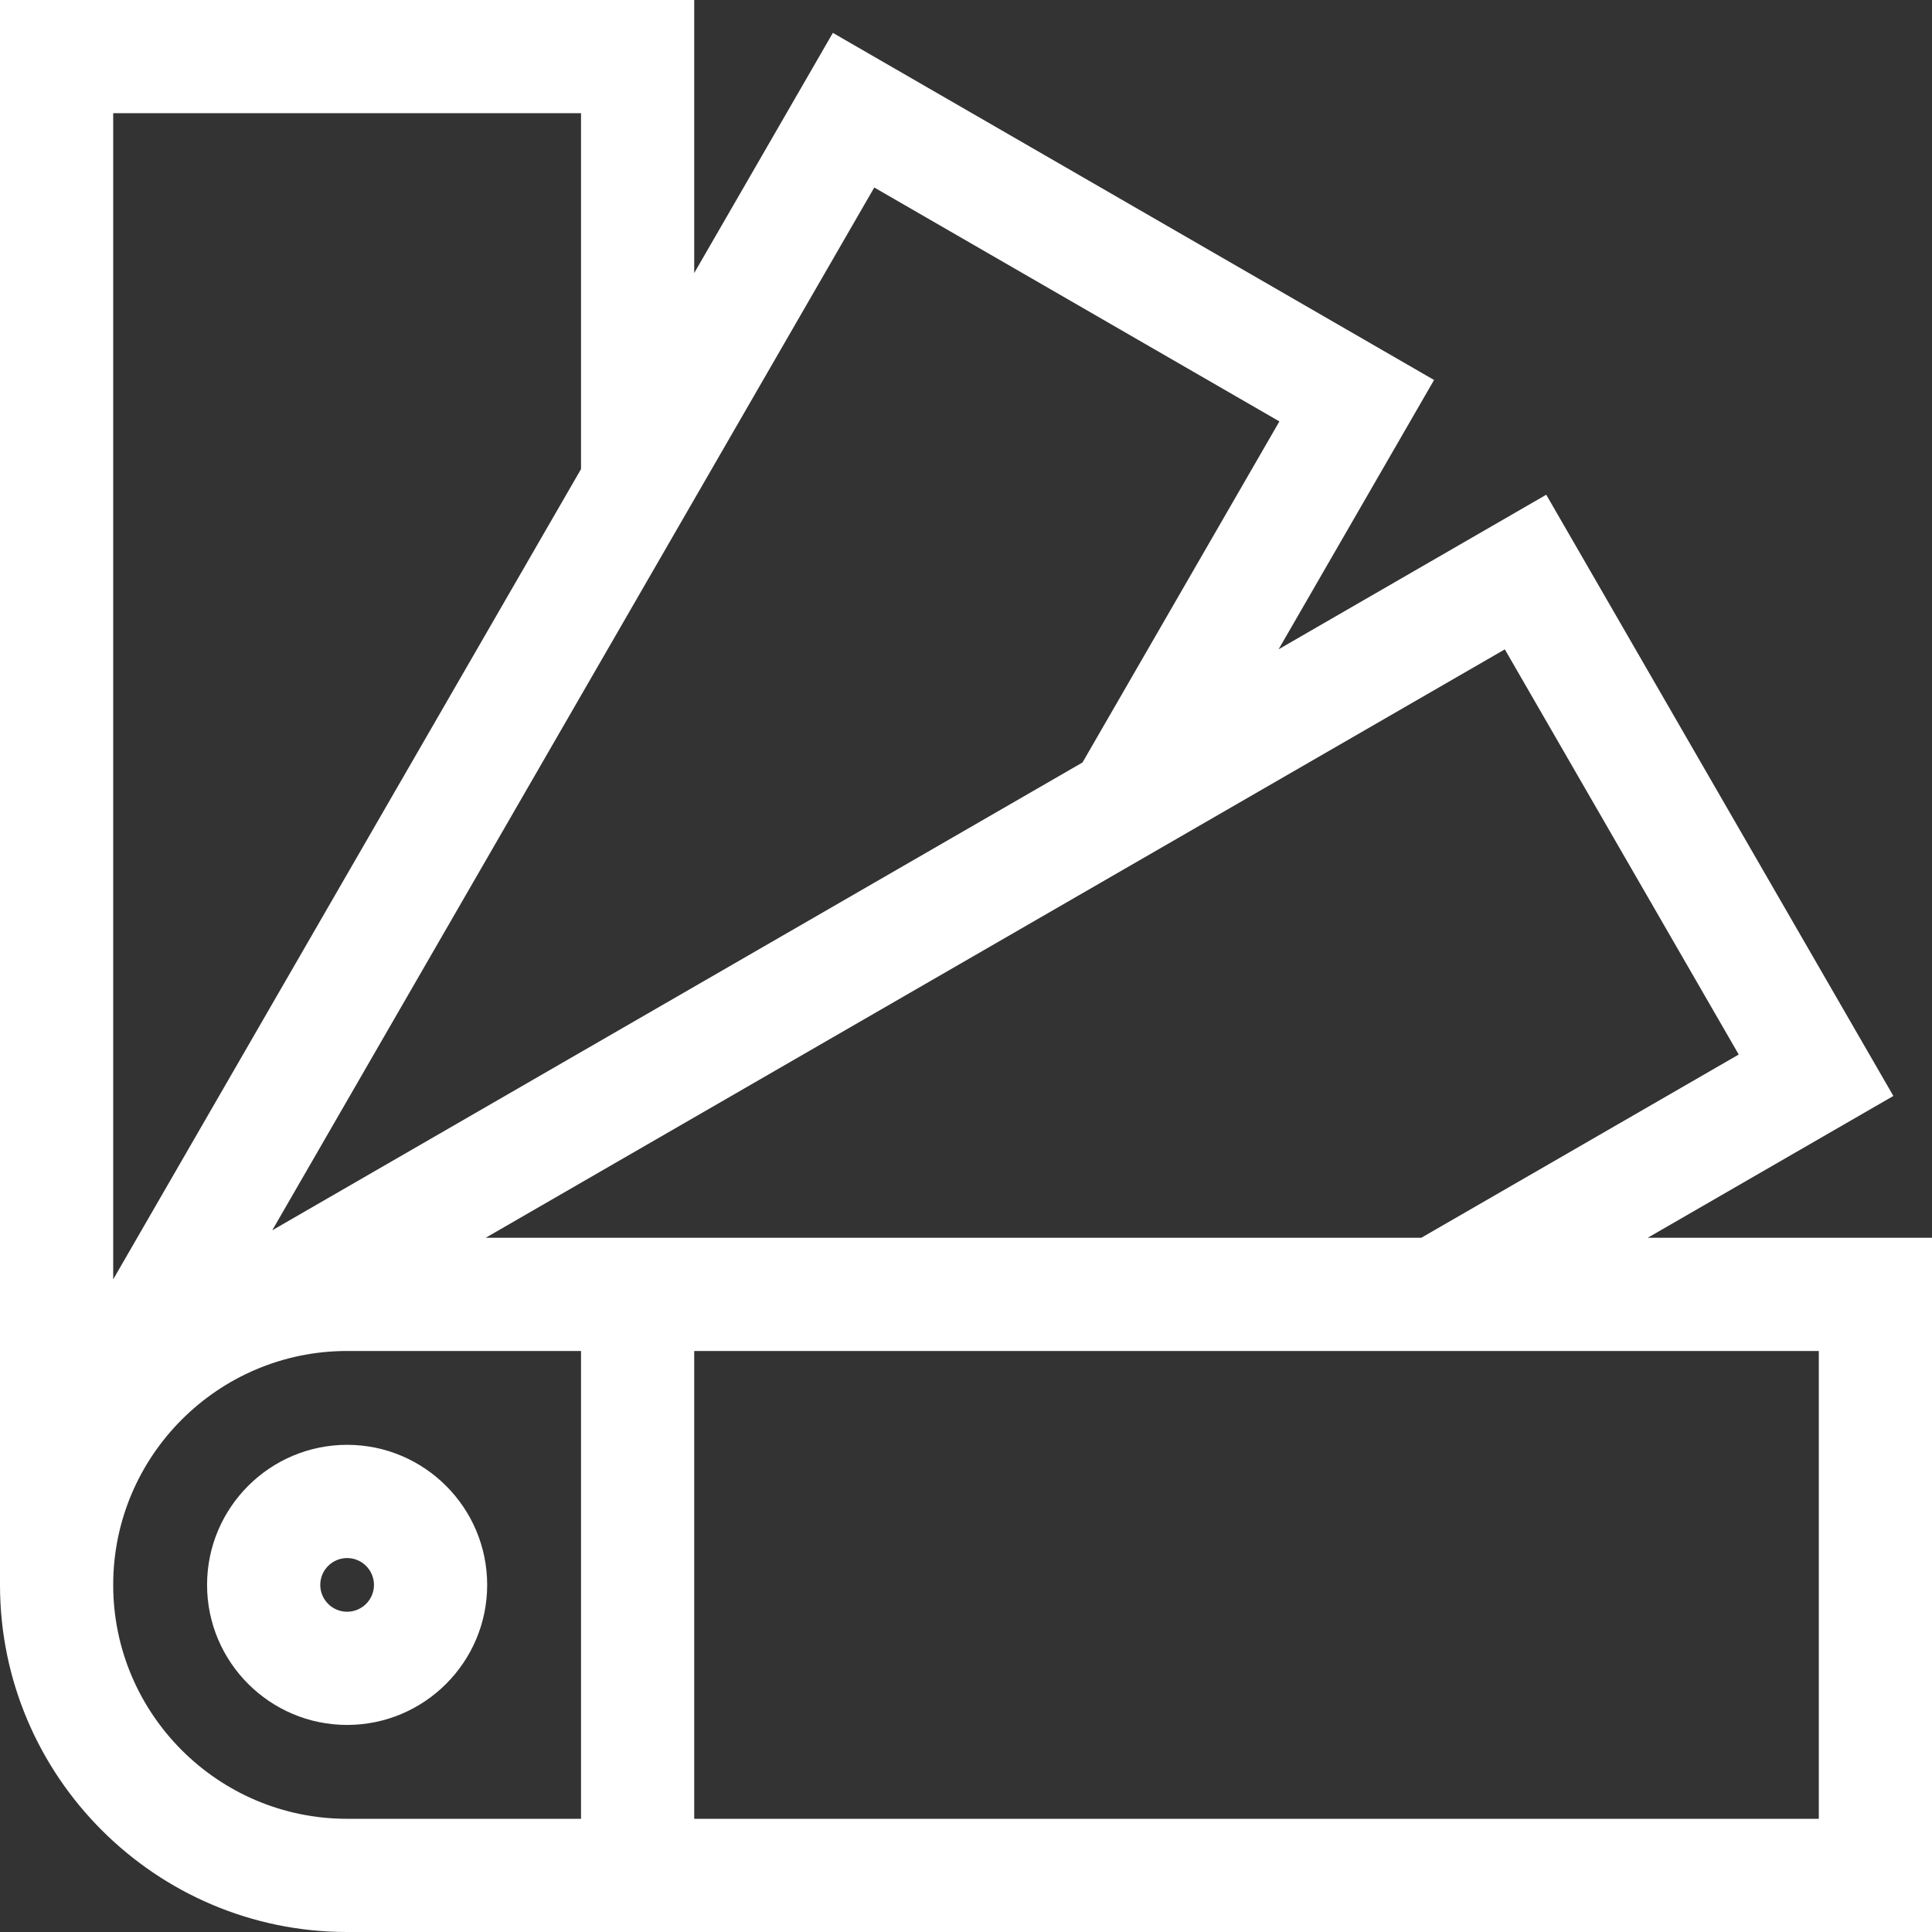
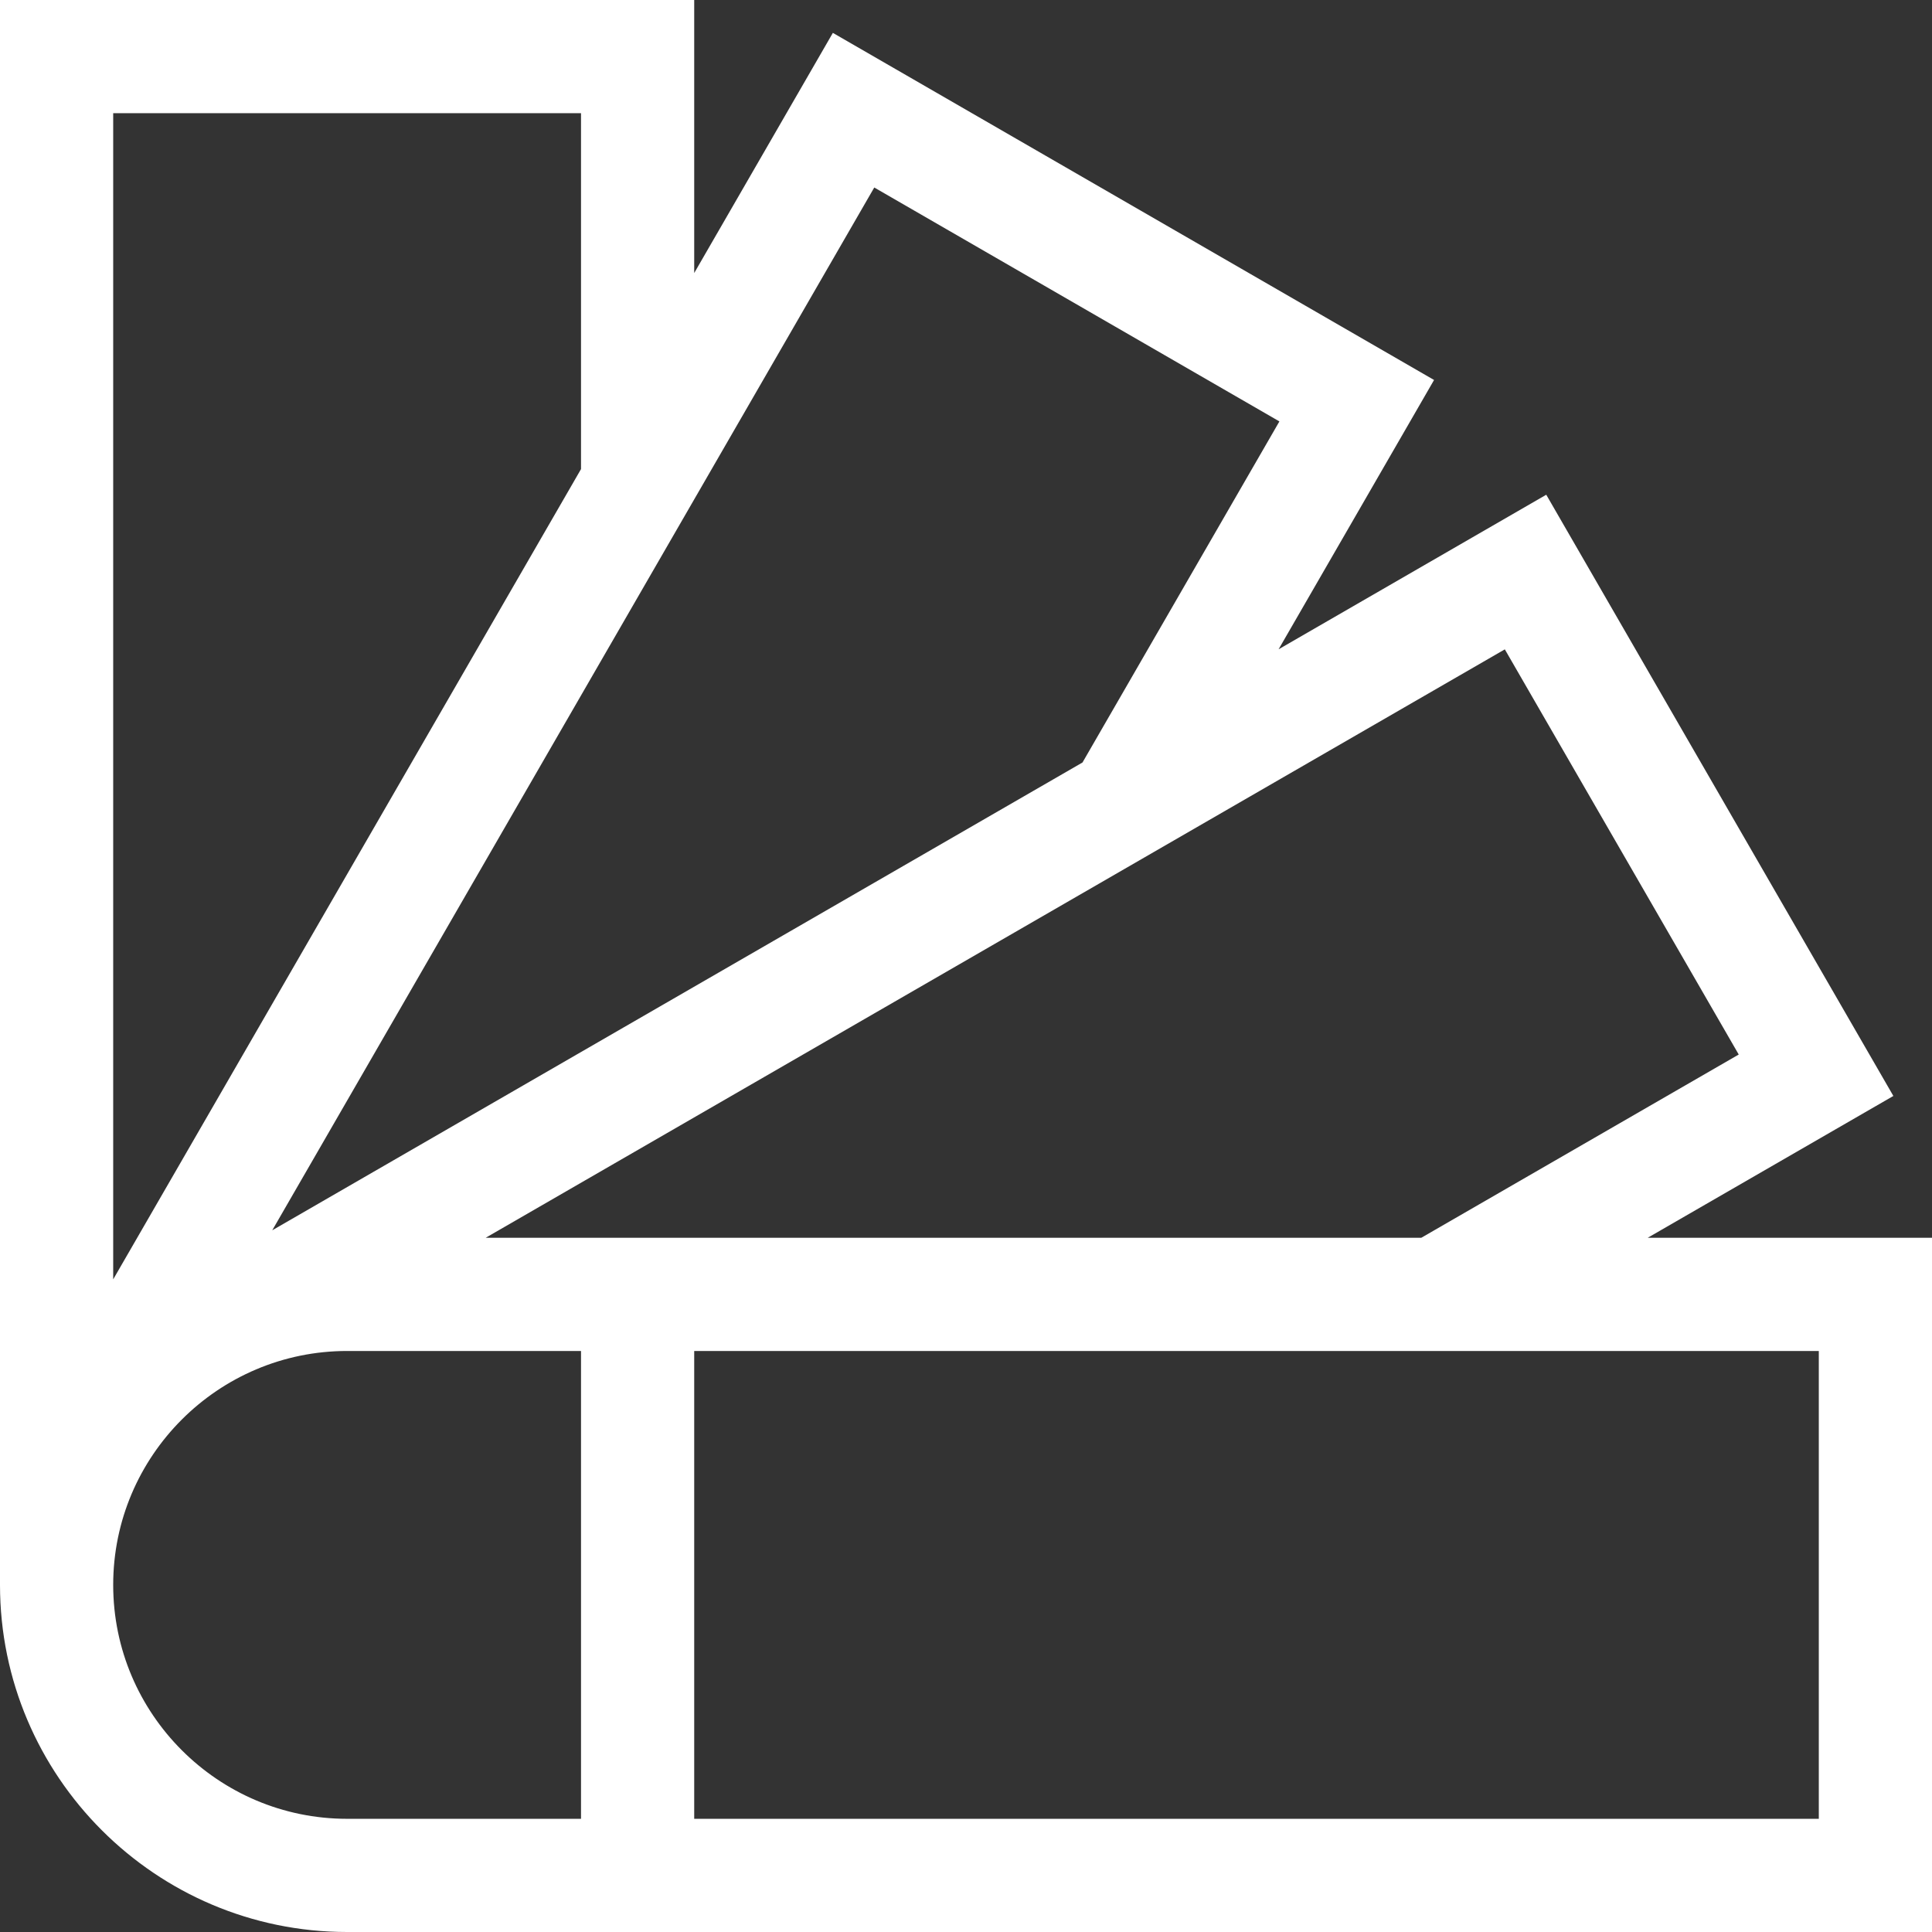
<svg xmlns="http://www.w3.org/2000/svg" fill="none" viewBox="0 0 56 56" height="56" width="56">
  <rect x="0" y="0" width="56" height="56" fill="#333333" stroke="none" />
  <g clip-path="url(#clip0_342_368)">
    <path fill="white" d="M47.759 35.878L54.88 31.767L44.819 14.34L37.061 18.82L41.567 11.014L24.141 0.953L20.122 7.914V0H0V45.939C0 51.486 4.513 56 10.061 56H56V35.878H47.759ZM50.398 30.566L41.196 35.878H14.077L43.618 18.822L50.398 30.566ZM25.341 5.435L37.084 12.215L31.377 22.101L7.891 35.661L25.341 5.435ZM16.841 3.281V13.597L3.281 37.083V3.281H16.841ZM3.281 45.939C3.281 42.201 6.323 39.159 10.061 39.159H16.841V52.719H10.061C6.323 52.719 3.281 49.677 3.281 45.939ZM52.719 52.719H20.122V39.159H52.719V52.719Z" />
-     <path fill="white" d="M10.061 41.879C7.823 41.879 6.002 43.7 6.002 45.939C6.002 48.177 7.823 49.998 10.061 49.998C12.3 49.998 14.121 48.177 14.121 45.939C14.121 43.7 12.3 41.879 10.061 41.879ZM10.061 46.717C9.632 46.717 9.283 46.368 9.283 45.939C9.283 45.51 9.632 45.161 10.061 45.161C10.268 45.161 10.466 45.243 10.611 45.389C10.758 45.535 10.839 45.733 10.84 45.939C10.84 46.368 10.491 46.717 10.061 46.717V46.717Z" />
  </g>
  <defs>
    <clipPath id="clip0_342_368">
      <rect fill="white" height="56" width="56" />
    </clipPath>
  </defs>
</svg>